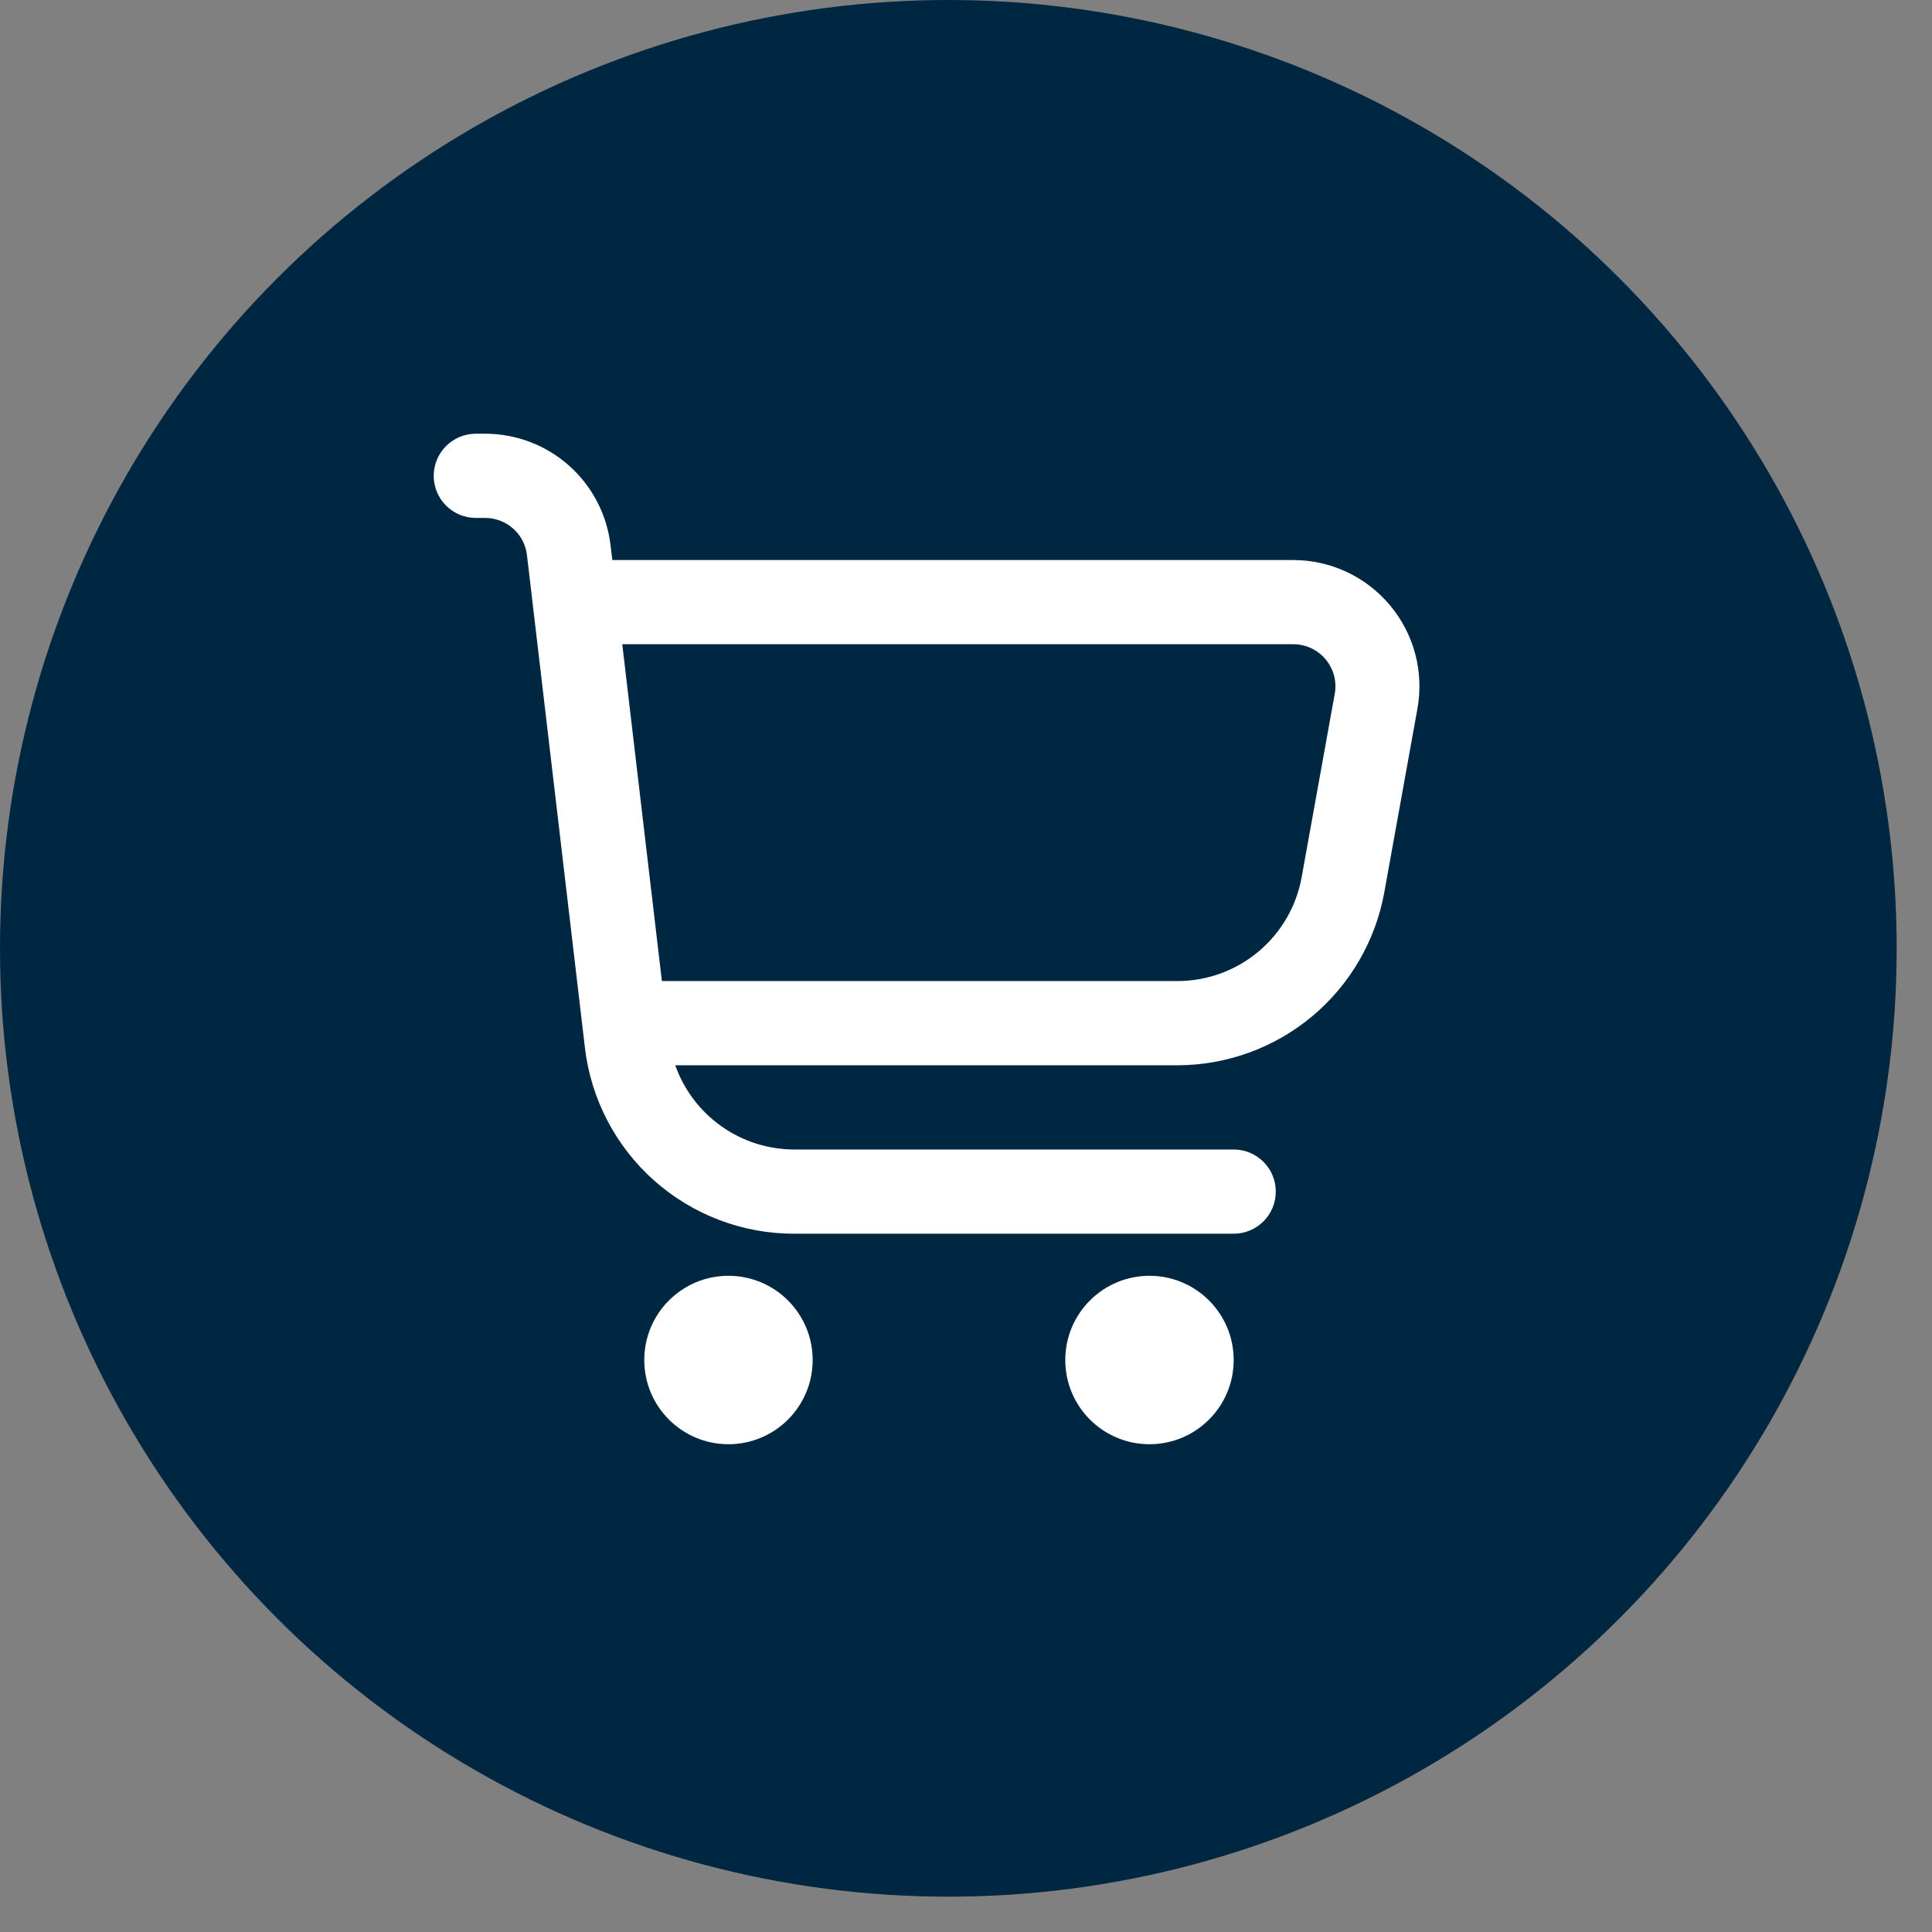
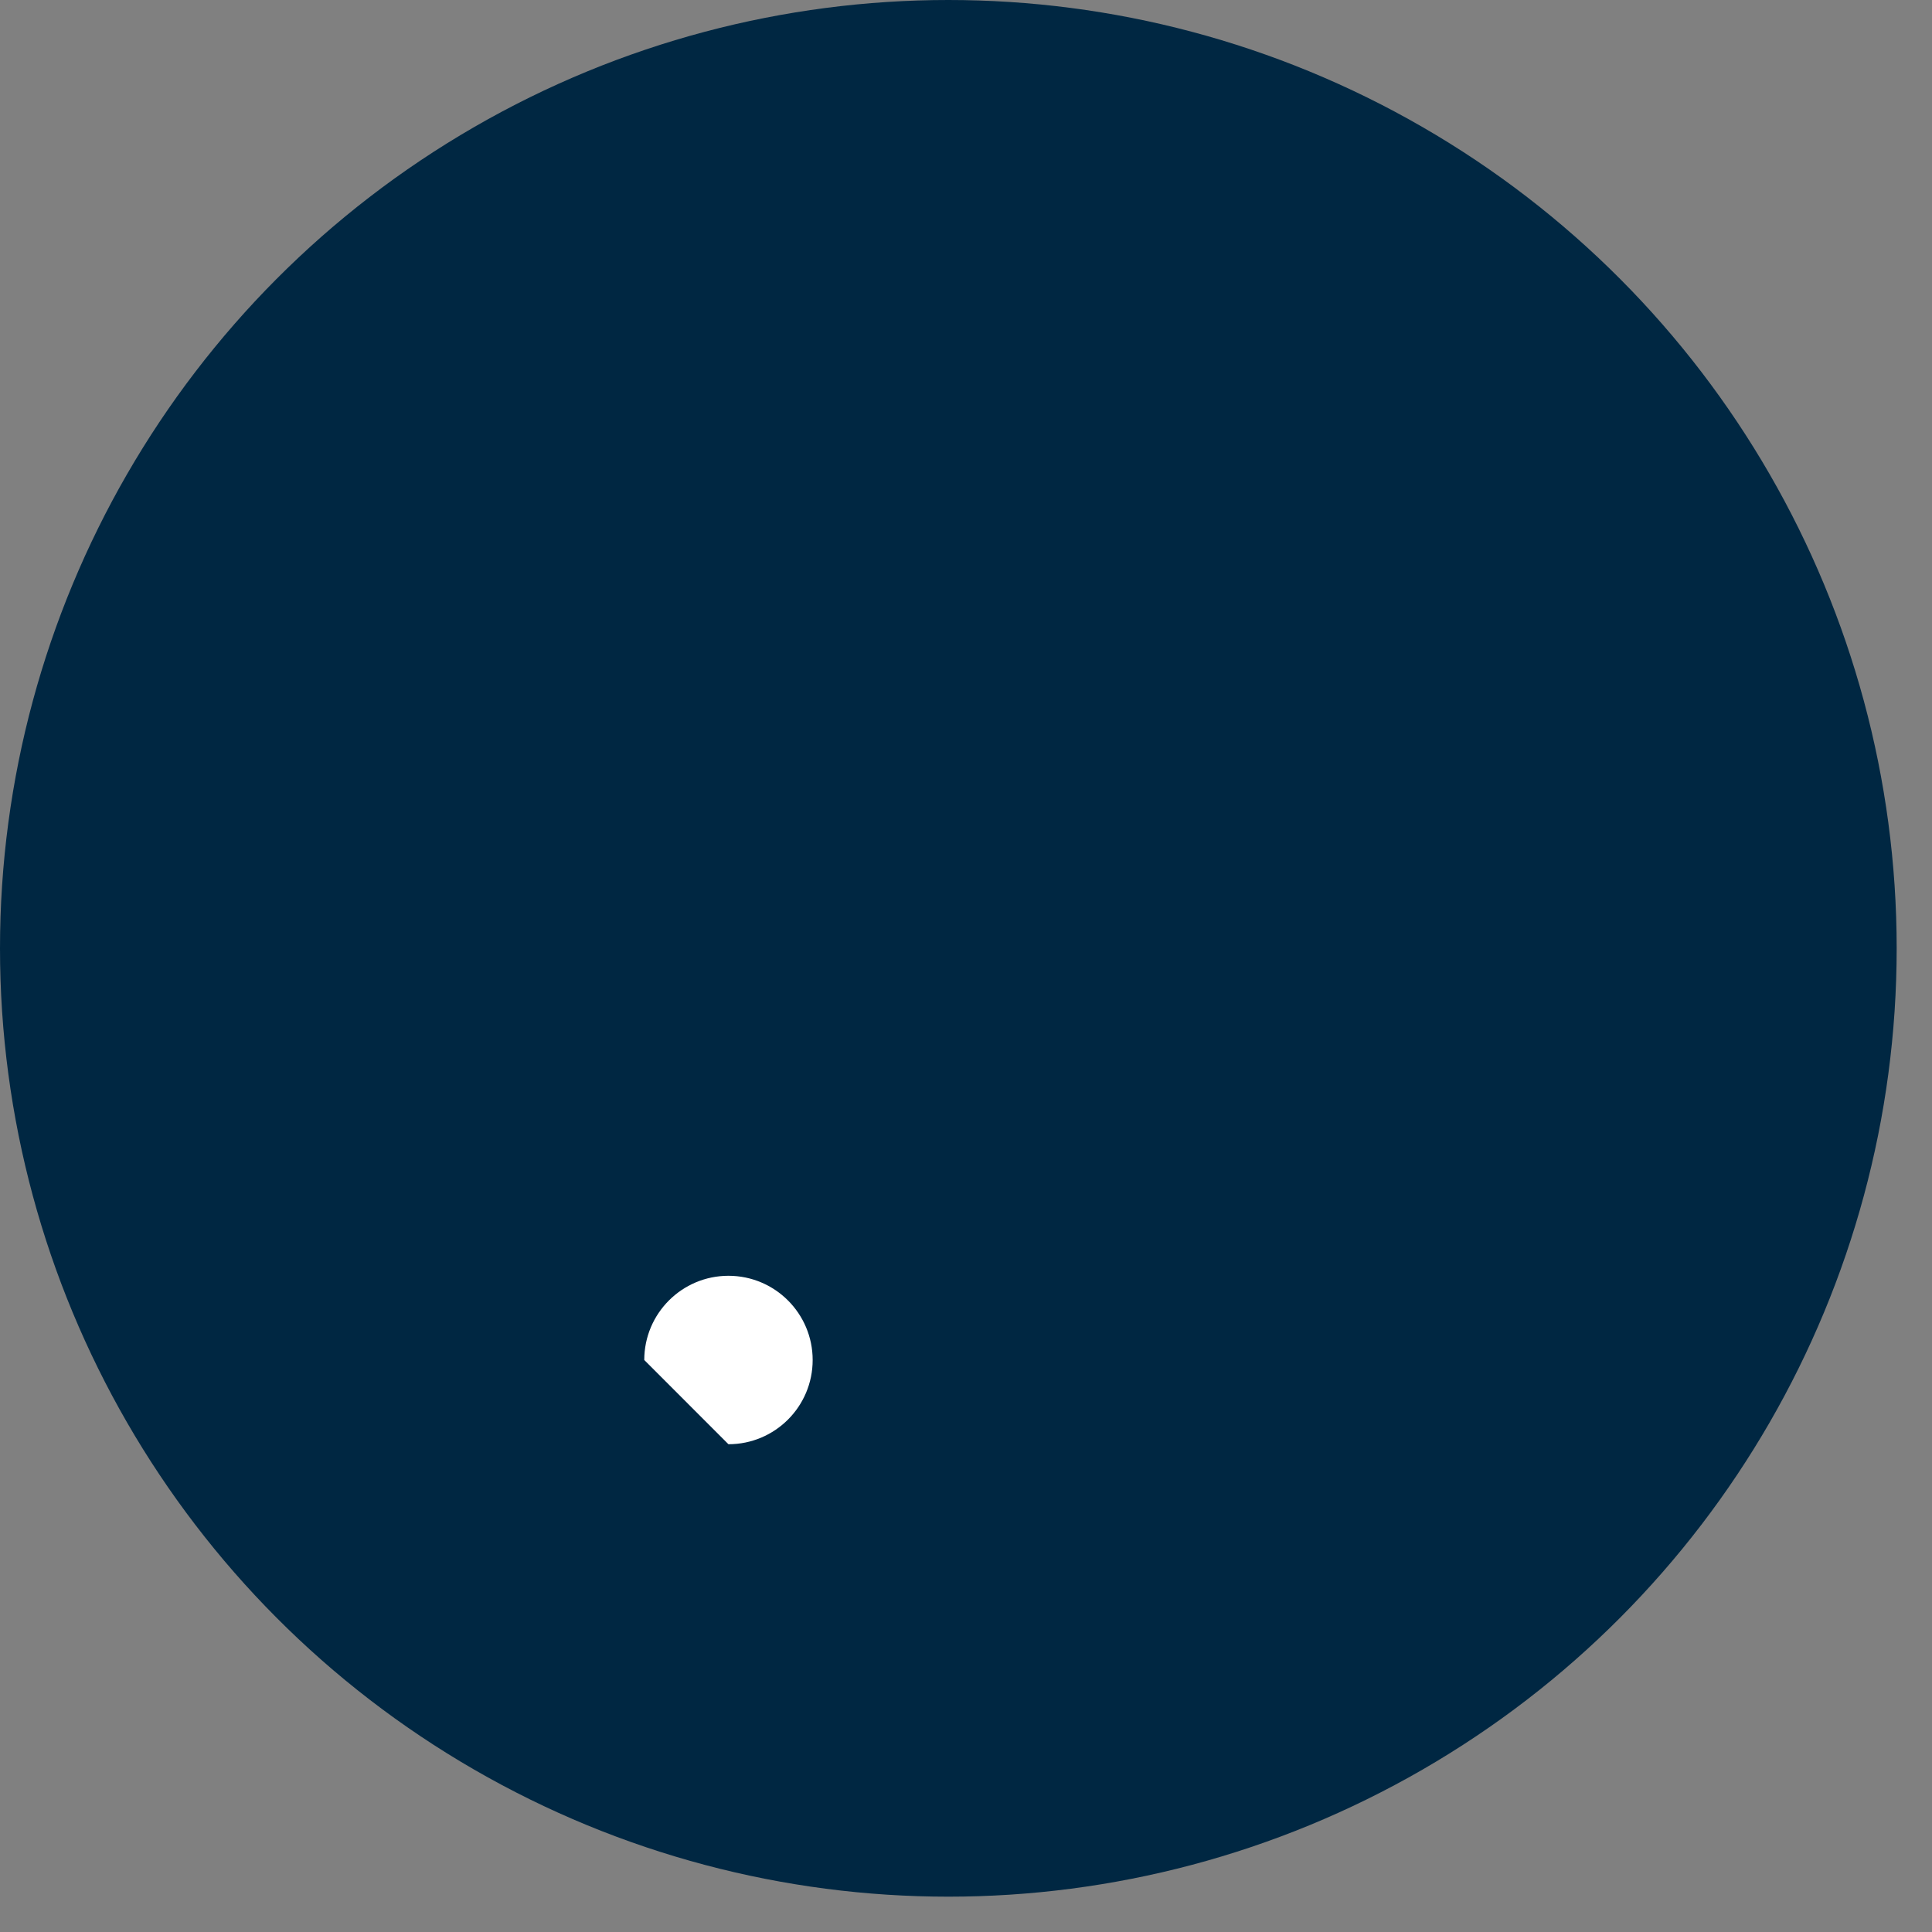
<svg xmlns="http://www.w3.org/2000/svg" width="49" height="49" viewBox="0 0 49 49" fill="none">
  <rect x="0" y="0" width="49" height="49" fill="#808080" stroke="none" />
  <circle cx="24.052" cy="24.052" r="24.052" fill="#002742" />
-   <path d="M35.255 15.354C34.954 14.993 34.578 14.703 34.153 14.505C33.728 14.306 33.264 14.203 32.795 14.204H15.53L15.485 13.829C15.393 13.05 15.019 12.331 14.433 11.81C13.847 11.289 13.089 11 12.305 11H12.068C11.785 11 11.513 11.113 11.313 11.313C11.113 11.513 11 11.785 11 12.068C11 12.351 11.113 12.623 11.313 12.823C11.513 13.023 11.785 13.136 12.068 13.136H12.305C12.566 13.136 12.819 13.232 13.014 13.406C13.21 13.579 13.335 13.819 13.365 14.079L14.835 26.573C14.987 27.872 15.612 29.07 16.589 29.94C17.567 30.809 18.829 31.29 20.138 31.29H31.29C31.573 31.29 31.844 31.177 32.045 30.977C32.245 30.776 32.357 30.505 32.357 30.222C32.357 29.939 32.245 29.667 32.045 29.467C31.844 29.266 31.573 29.154 31.29 29.154H20.138C19.477 29.152 18.833 28.946 18.294 28.563C17.754 28.181 17.347 27.641 17.126 27.018H29.855C31.107 27.018 32.319 26.578 33.28 25.776C34.24 24.973 34.888 23.858 35.11 22.626L35.949 17.976C36.032 17.515 36.014 17.041 35.894 16.588C35.774 16.134 35.556 15.713 35.255 15.354ZM33.852 17.597L33.013 22.247C32.88 22.987 32.49 23.656 31.913 24.138C31.336 24.62 30.607 24.884 29.855 24.882H16.787L15.782 16.339H32.795C32.952 16.338 33.107 16.372 33.25 16.438C33.392 16.504 33.518 16.6 33.619 16.72C33.72 16.84 33.793 16.981 33.834 17.133C33.874 17.284 33.88 17.443 33.852 17.597Z" fill="white" />
-   <path d="M18.475 36.629C19.655 36.629 20.611 35.673 20.611 34.493C20.611 33.314 19.655 32.357 18.475 32.357C17.296 32.357 16.34 33.314 16.34 34.493C16.34 35.673 17.296 36.629 18.475 36.629Z" fill="white" />
-   <path d="M29.154 36.629C30.333 36.629 31.289 35.673 31.289 34.493C31.289 33.314 30.333 32.357 29.154 32.357C27.974 32.357 27.018 33.314 27.018 34.493C27.018 35.673 27.974 36.629 29.154 36.629Z" fill="white" />
+   <path d="M18.475 36.629C19.655 36.629 20.611 35.673 20.611 34.493C20.611 33.314 19.655 32.357 18.475 32.357C17.296 32.357 16.34 33.314 16.34 34.493Z" fill="white" />
</svg>